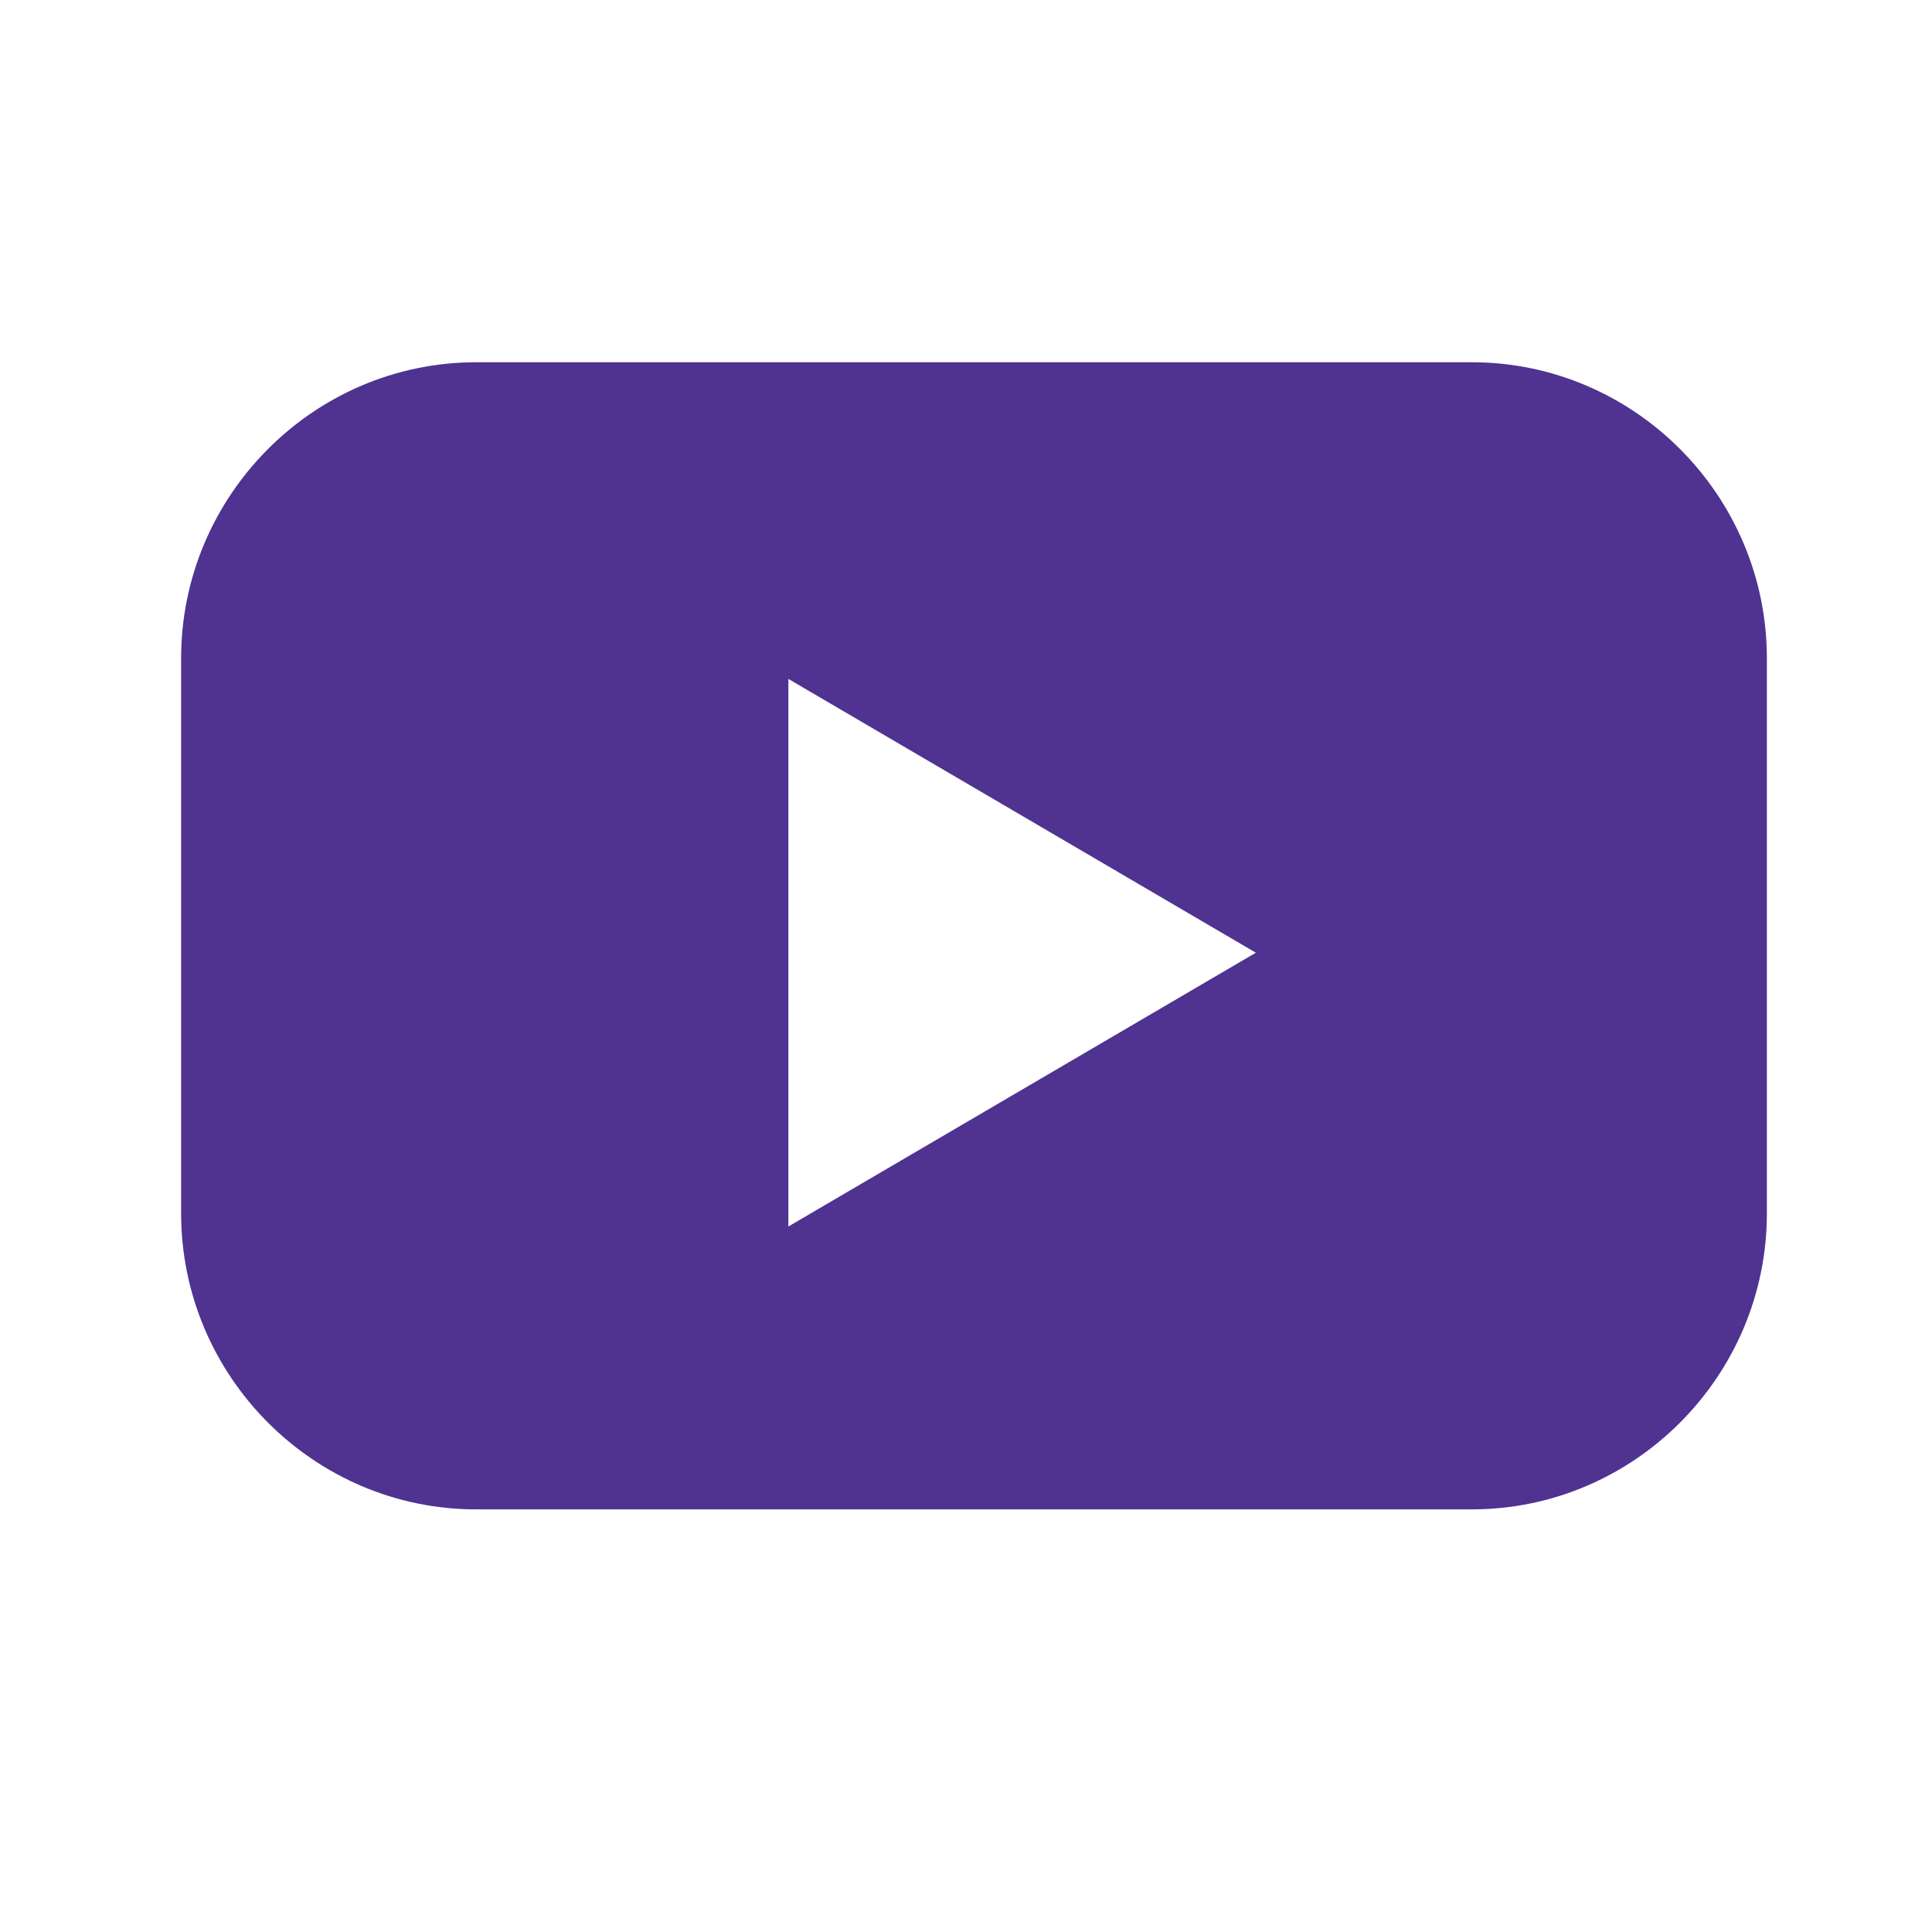
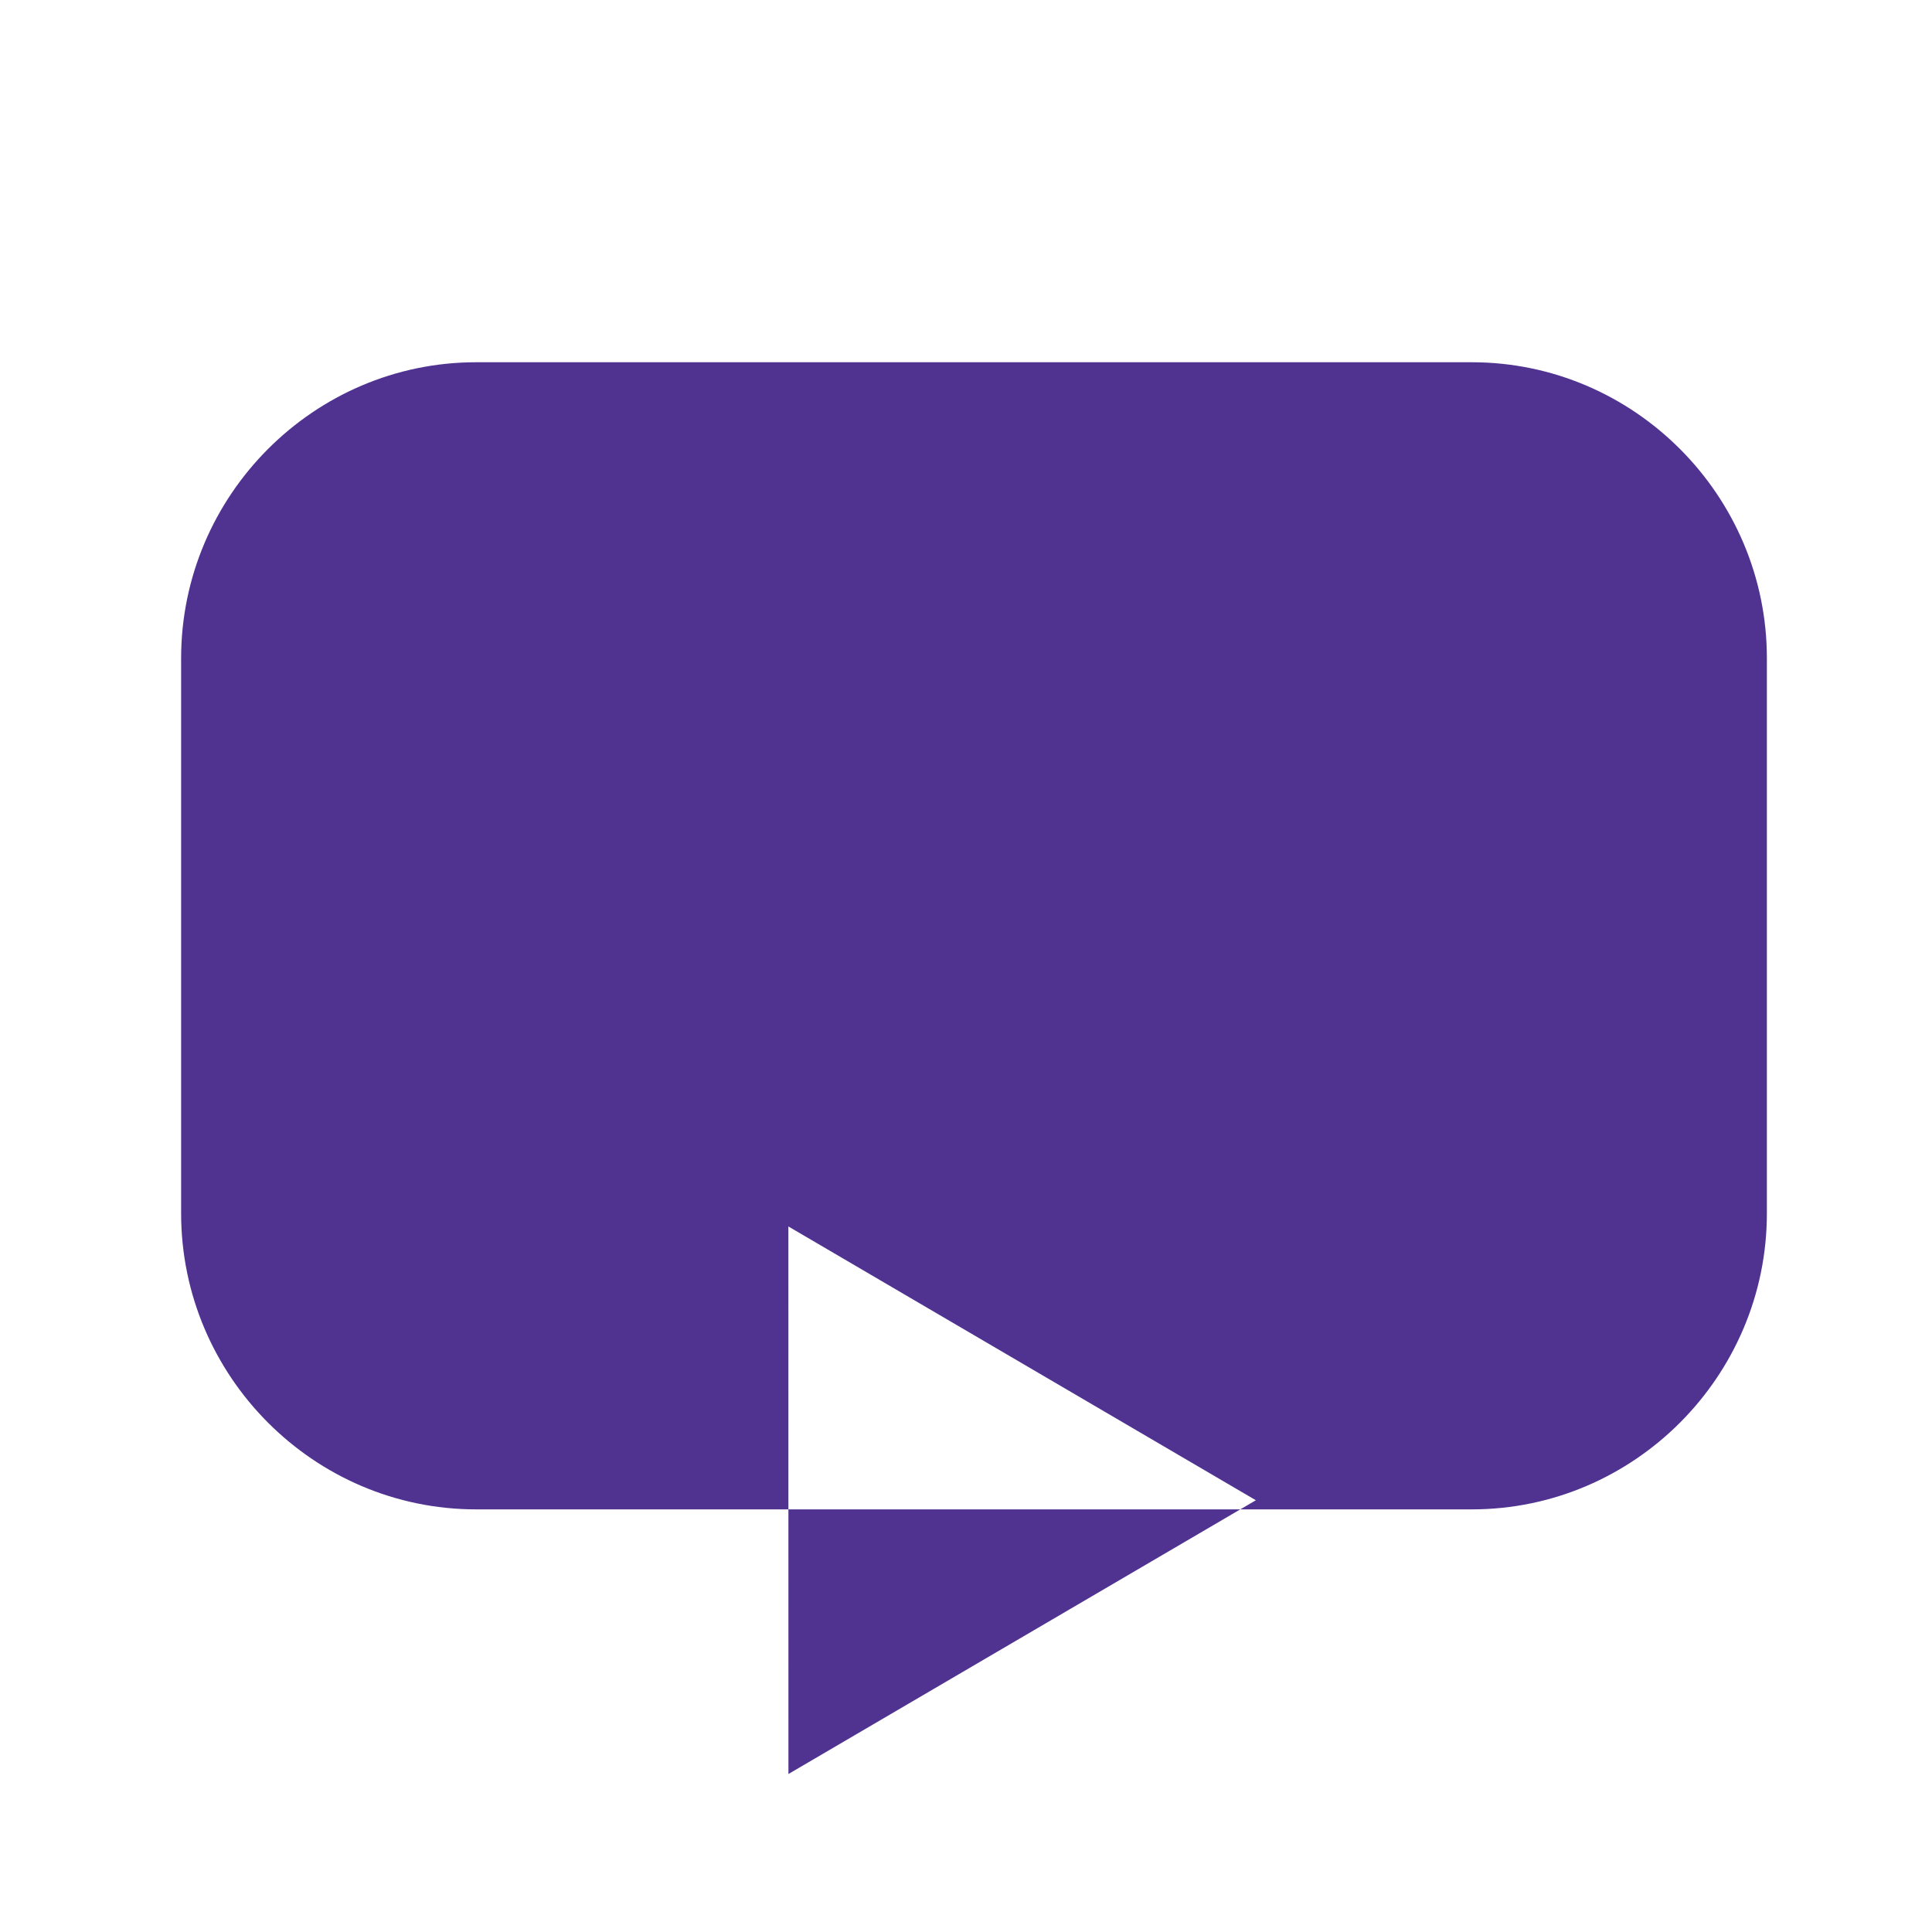
<svg xmlns="http://www.w3.org/2000/svg" width="32" height="32" fill="none">
-   <path d="M24.378 6H7.886C5.2 6 3 8.206 3 10.903v9.194C3 22.794 5.199 25 7.886 25h16.492c2.688 0 4.887-2.206 4.887-4.903v-9.194c0-2.697-2.2-4.903-4.887-4.903zm-11.32 14.314v-9.069l7.743 4.535-7.742 4.534z" fill="#503291" />
+   <path d="M24.378 6H7.886C5.2 6 3 8.206 3 10.903v9.194C3 22.794 5.199 25 7.886 25h16.492c2.688 0 4.887-2.206 4.887-4.903v-9.194c0-2.697-2.2-4.903-4.887-4.903zm-11.32 14.314l7.743 4.535-7.742 4.534z" fill="#503291" />
</svg>